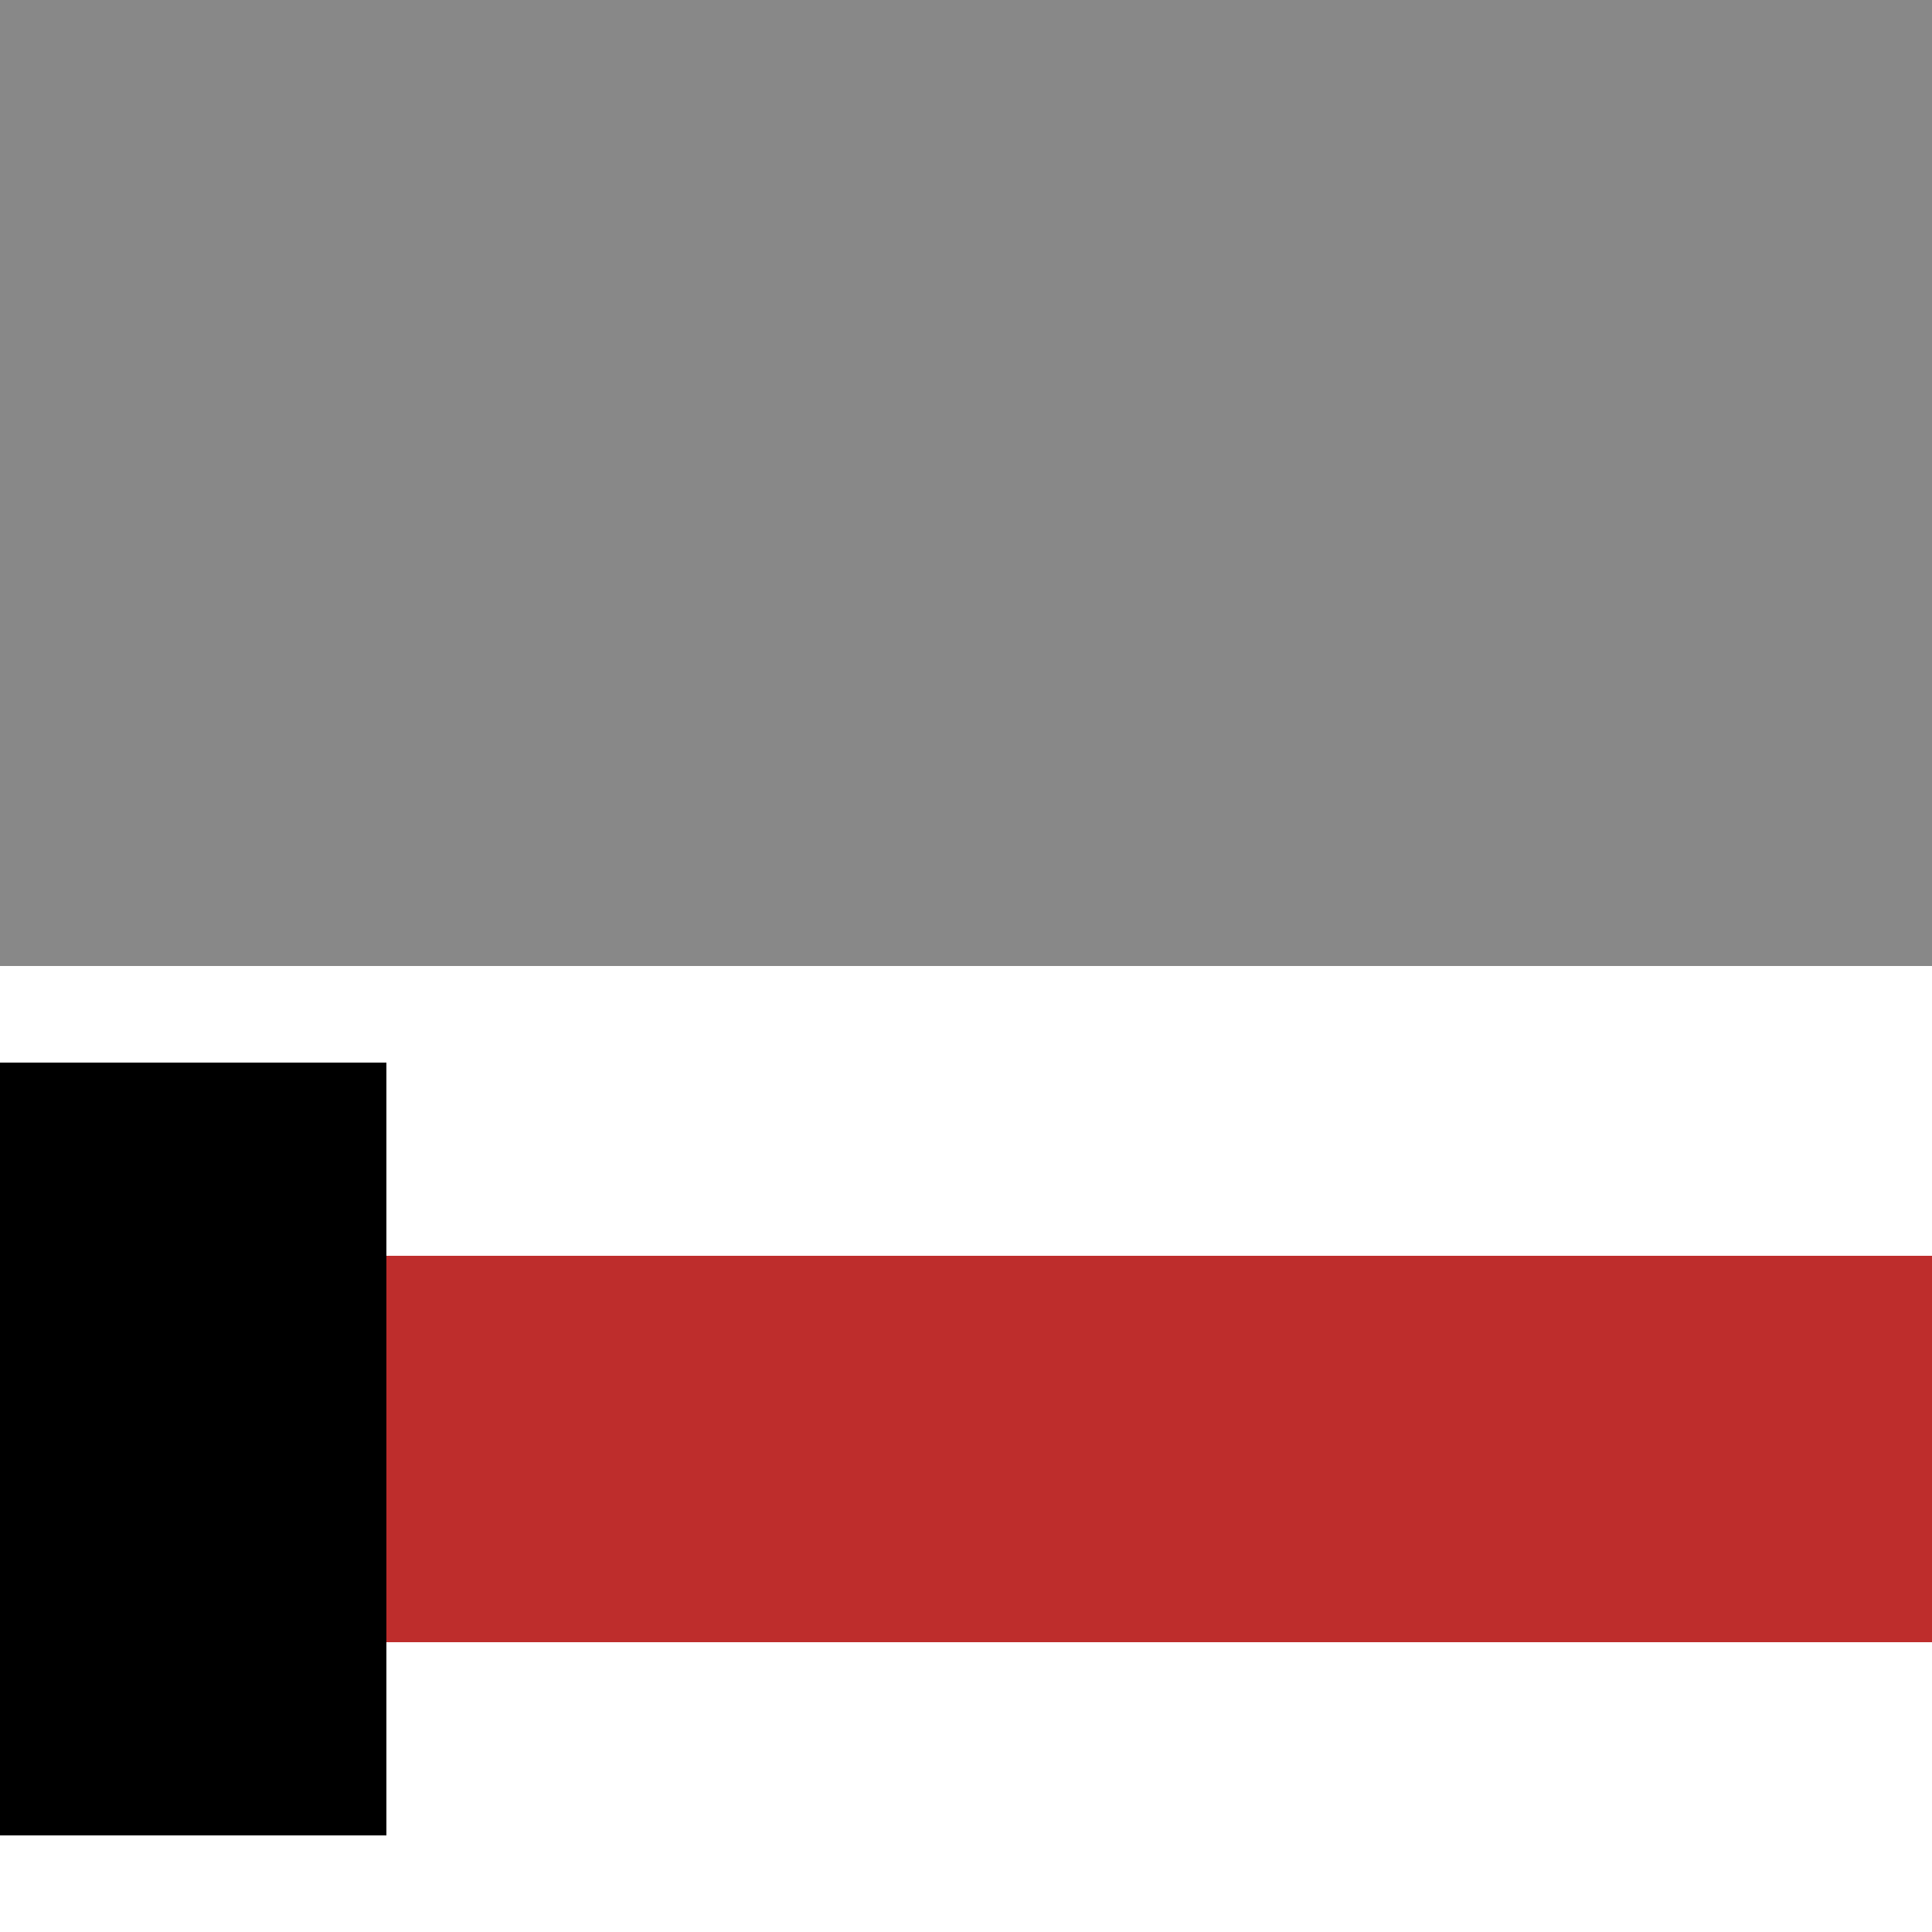
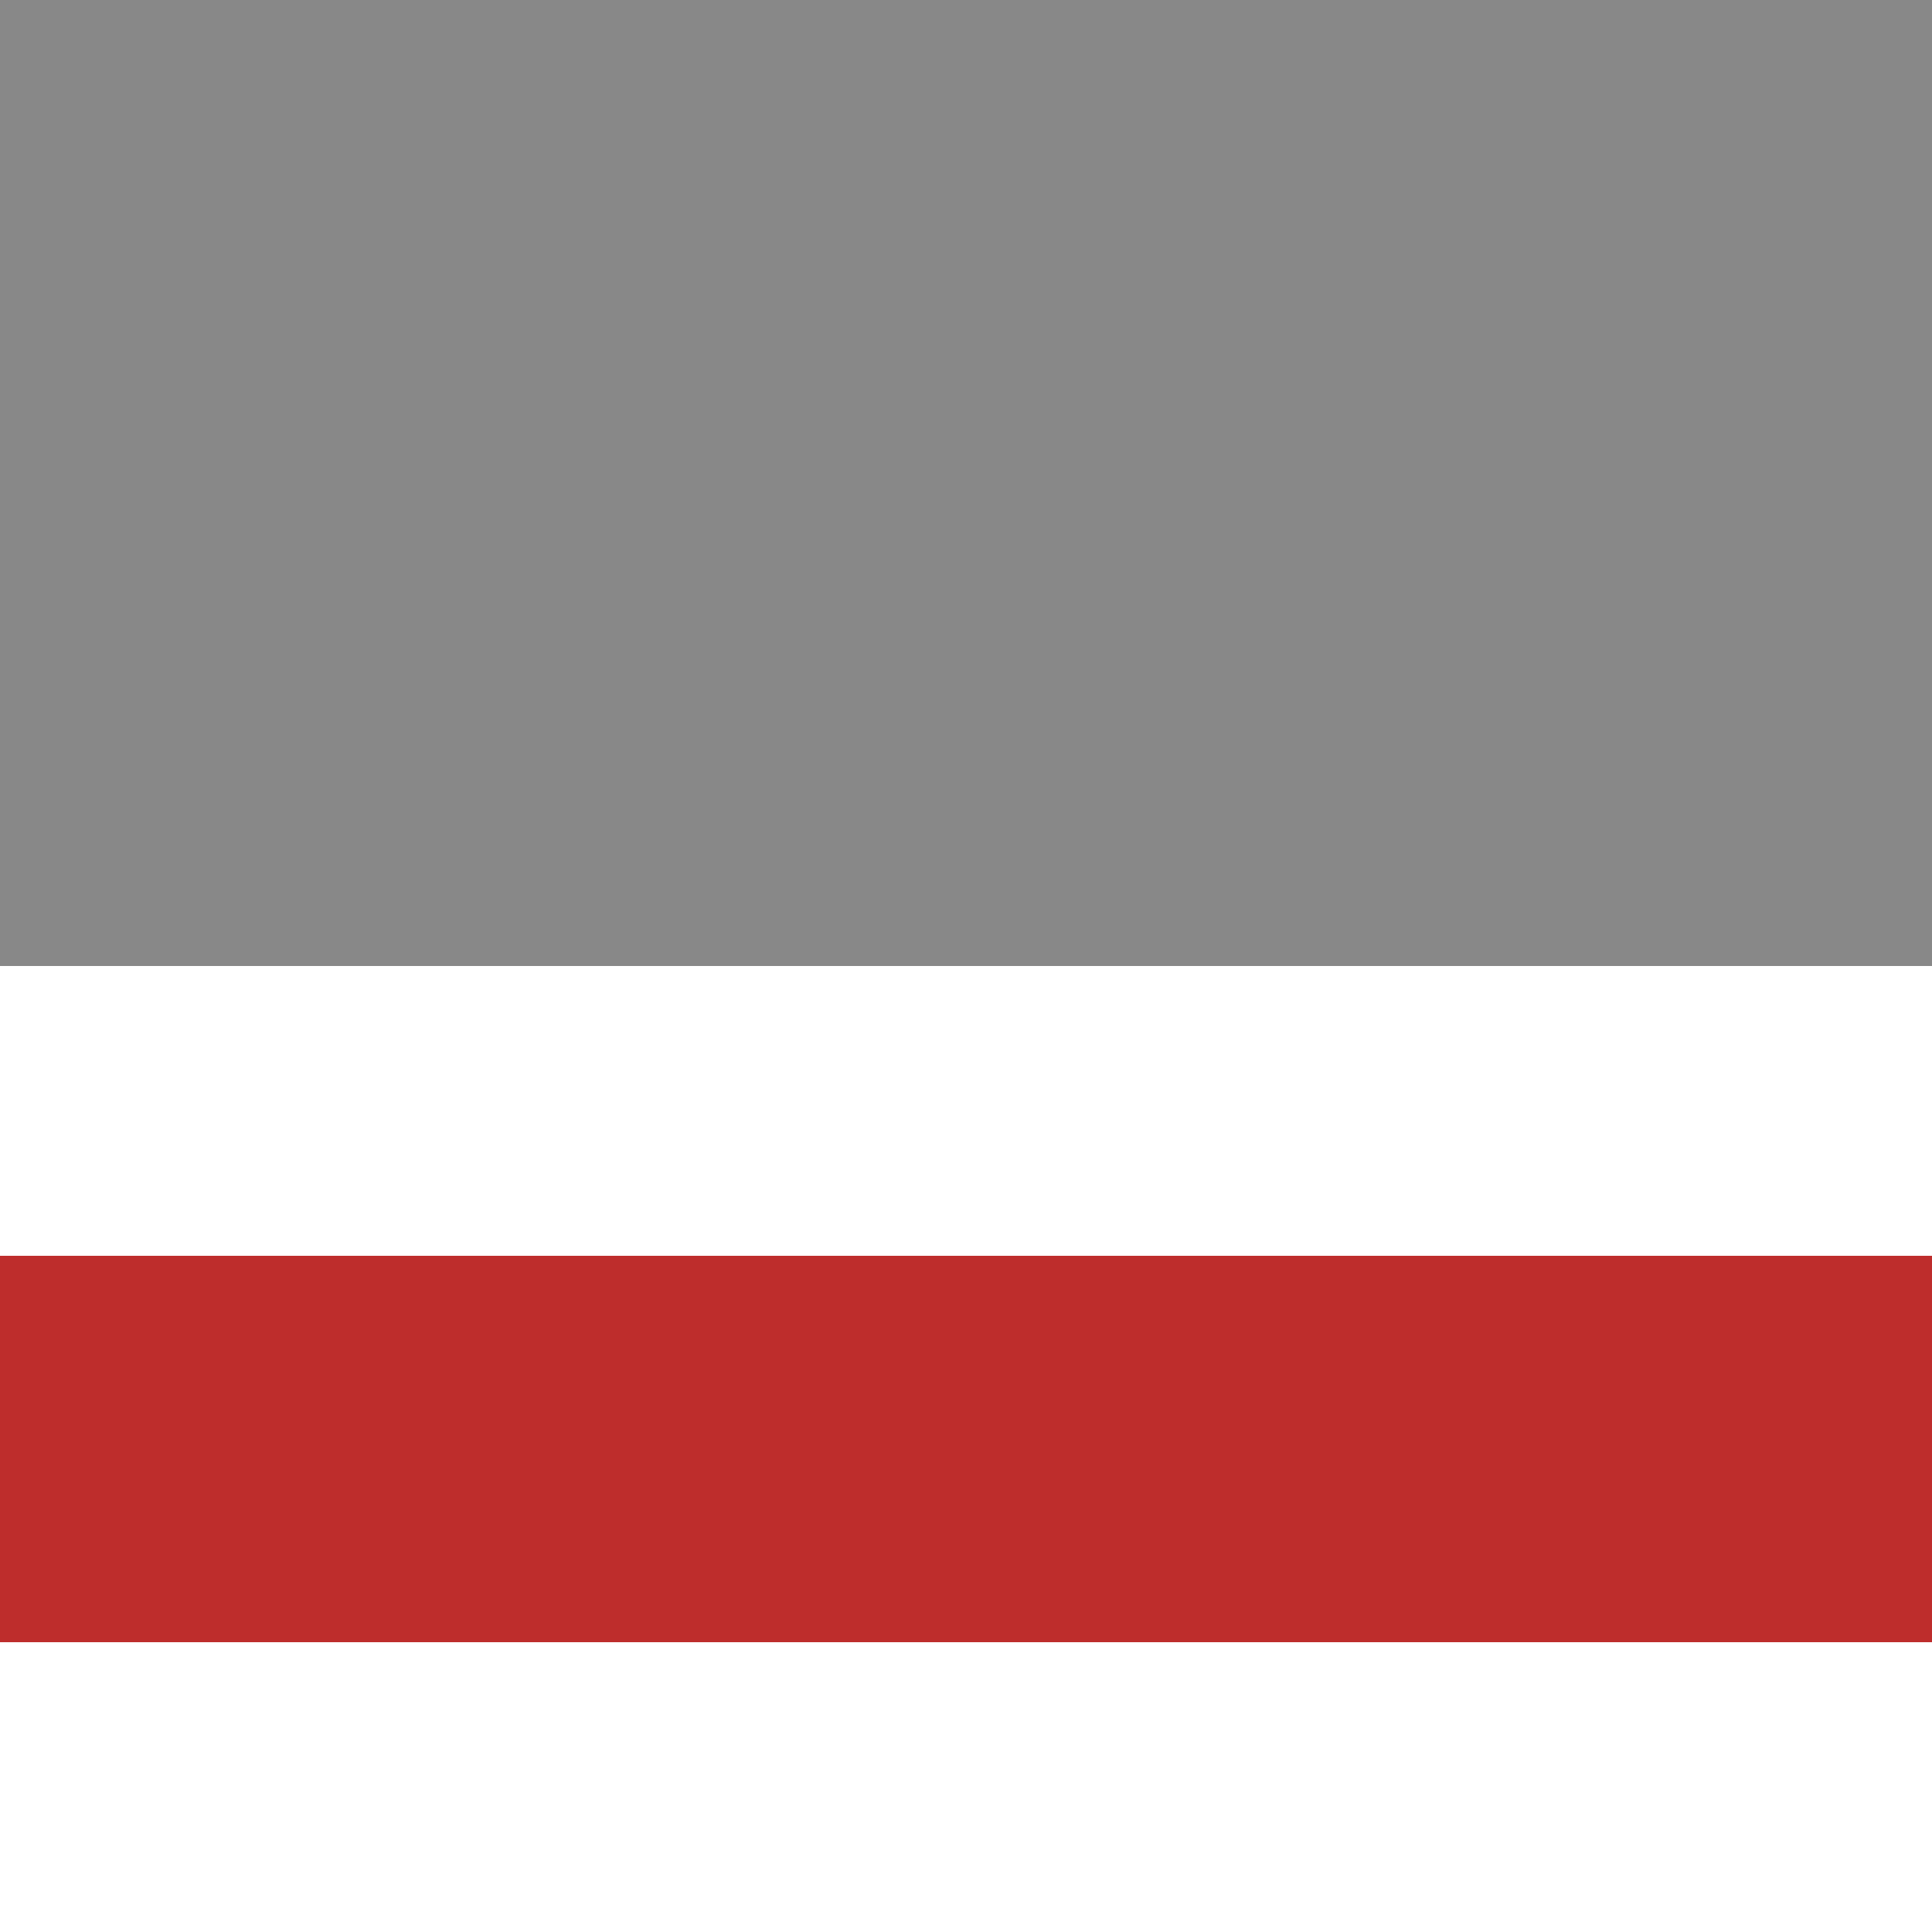
<svg xmlns="http://www.w3.org/2000/svg" width="500" height="500">
  <title>PLT-ENDE@Gq</title>
  <g stroke-width="100">
    <path stroke="#BE2D2C" d="M 0,375 H 500" />
-     <path stroke="#000" d="M 50,275 V 475" />
  </g>
  <path fill="#888" d="M 0,0 H 500 V 250 H 0" />
</svg>